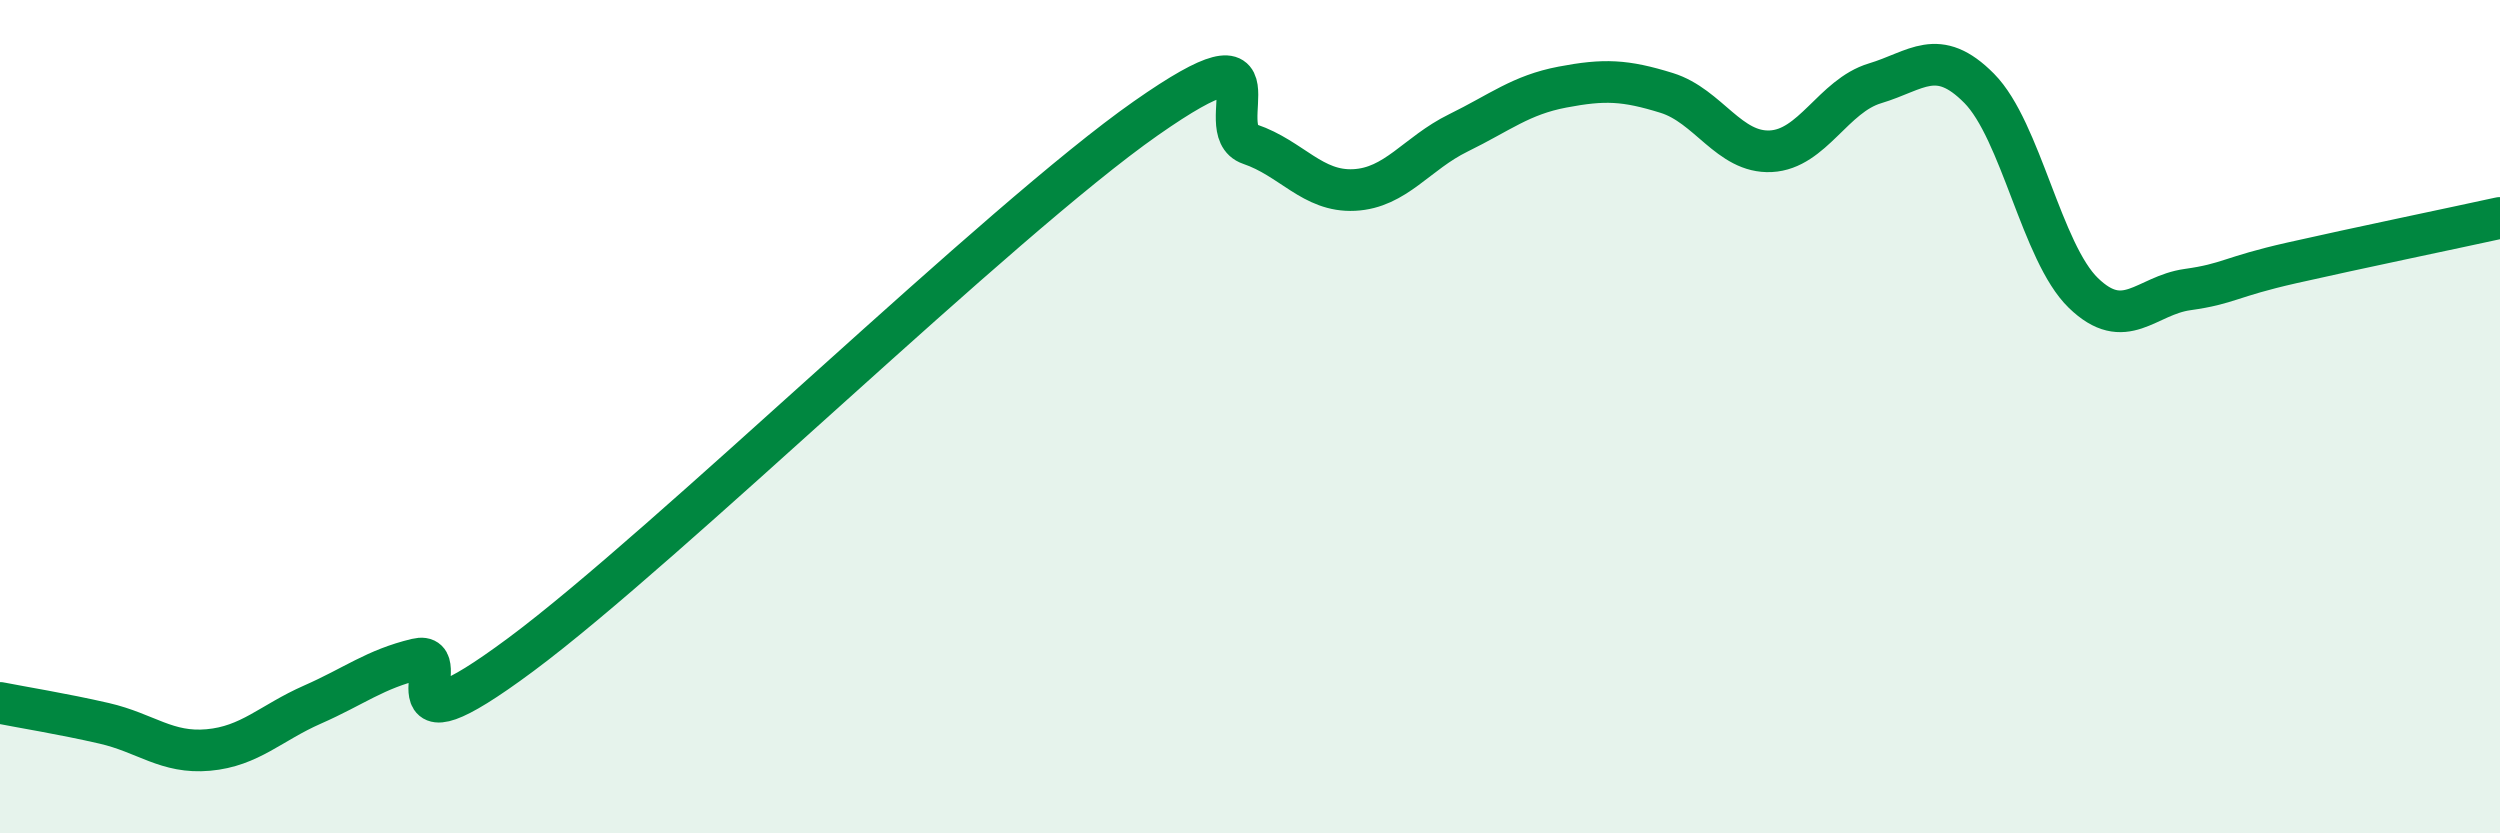
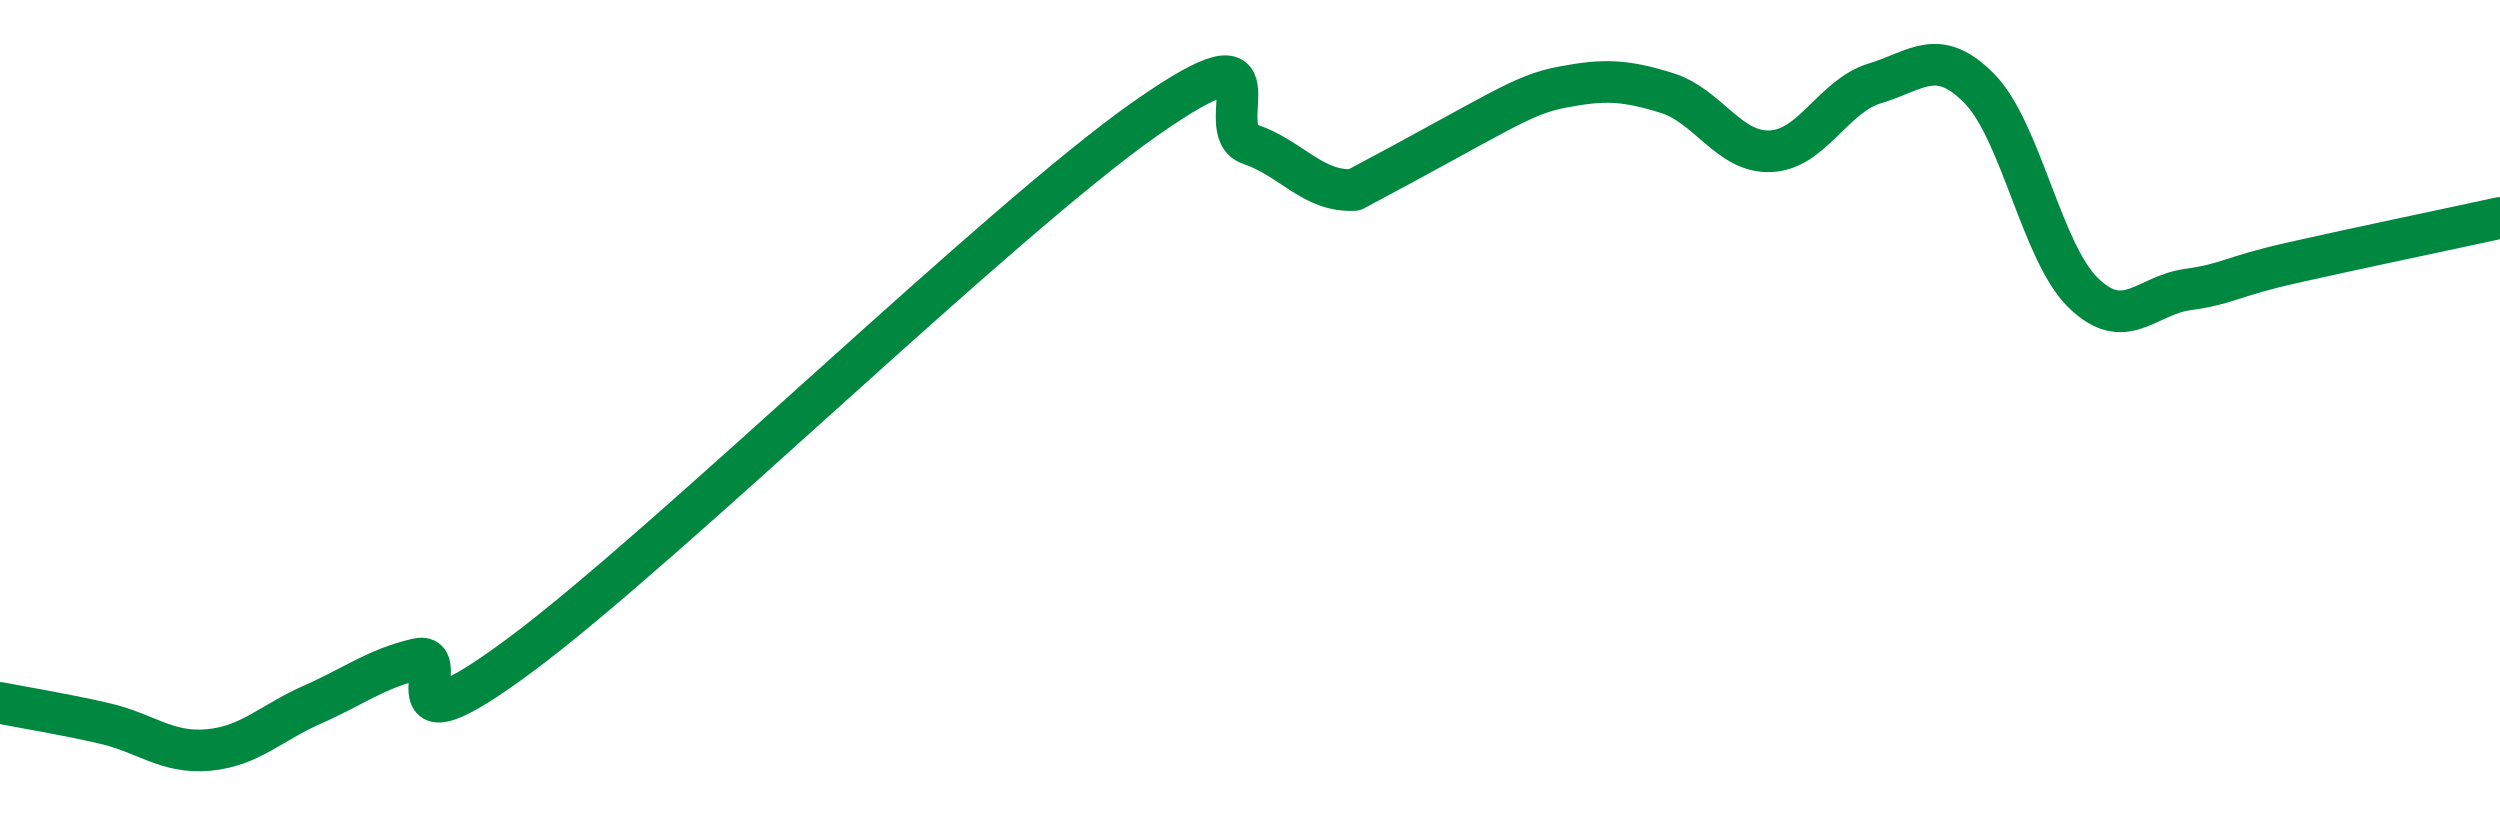
<svg xmlns="http://www.w3.org/2000/svg" width="60" height="20" viewBox="0 0 60 20">
-   <path d="M 0,16.87 C 0.5,16.97 1.5,17.13 2.5,17.36 C 3.5,17.59 4,18.09 5,18 C 6,17.91 6.5,17.35 7.5,16.91 C 8.5,16.47 9,16.06 10,15.82 C 11,15.58 9,18.31 12.5,15.71 C 16,13.11 24,5.29 27.5,2.84 C 31,0.39 29,3.12 30,3.46 C 31,3.8 31.5,4.61 32.5,4.56 C 33.5,4.51 34,3.68 35,3.19 C 36,2.7 36.5,2.28 37.5,2.09 C 38.5,1.9 39,1.92 40,2.23 C 41,2.54 41.5,3.68 42.5,3.63 C 43.5,3.58 44,2.3 45,2 C 46,1.7 46.5,1.11 47.5,2.12 C 48.5,3.13 49,6.06 50,7.03 C 51,8 51.5,7.09 52.5,6.95 C 53.5,6.81 53.5,6.65 55,6.31 C 56.5,5.97 59,5.45 60,5.23L60 20L0 20Z" fill="#008740" opacity="0.1" stroke-linecap="round" stroke-linejoin="round" />
-   <path d="M 0,16.87 C 0.5,16.97 1.5,17.13 2.5,17.36 C 3.5,17.59 4,18.09 5,18 C 6,17.91 6.5,17.35 7.5,16.91 C 8.5,16.47 9,16.06 10,15.82 C 11,15.58 9,18.31 12.5,15.71 C 16,13.11 24,5.29 27.5,2.84 C 31,0.39 29,3.12 30,3.46 C 31,3.8 31.5,4.61 32.5,4.56 C 33.5,4.51 34,3.68 35,3.19 C 36,2.7 36.5,2.28 37.5,2.09 C 38.5,1.9 39,1.92 40,2.23 C 41,2.54 41.5,3.68 42.5,3.63 C 43.5,3.58 44,2.3 45,2 C 46,1.7 46.5,1.11 47.5,2.12 C 48.5,3.13 49,6.06 50,7.03 C 51,8 51.5,7.09 52.5,6.95 C 53.5,6.81 53.5,6.65 55,6.31 C 56.5,5.97 59,5.45 60,5.23" stroke="#008740" stroke-width="1" fill="none" stroke-linecap="round" stroke-linejoin="round" />
+   <path d="M 0,16.87 C 0.5,16.97 1.5,17.13 2.5,17.36 C 3.5,17.59 4,18.09 5,18 C 6,17.91 6.5,17.35 7.5,16.91 C 8.5,16.47 9,16.06 10,15.82 C 11,15.58 9,18.31 12.5,15.71 C 16,13.11 24,5.29 27.5,2.84 C 31,0.39 29,3.12 30,3.46 C 31,3.8 31.5,4.61 32.5,4.56 C 36,2.7 36.5,2.28 37.5,2.09 C 38.5,1.9 39,1.92 40,2.23 C 41,2.54 41.5,3.68 42.5,3.63 C 43.5,3.58 44,2.3 45,2 C 46,1.7 46.5,1.11 47.5,2.12 C 48.5,3.13 49,6.06 50,7.03 C 51,8 51.5,7.09 52.5,6.95 C 53.5,6.81 53.5,6.65 55,6.31 C 56.5,5.97 59,5.45 60,5.23" stroke="#008740" stroke-width="1" fill="none" stroke-linecap="round" stroke-linejoin="round" />
</svg>